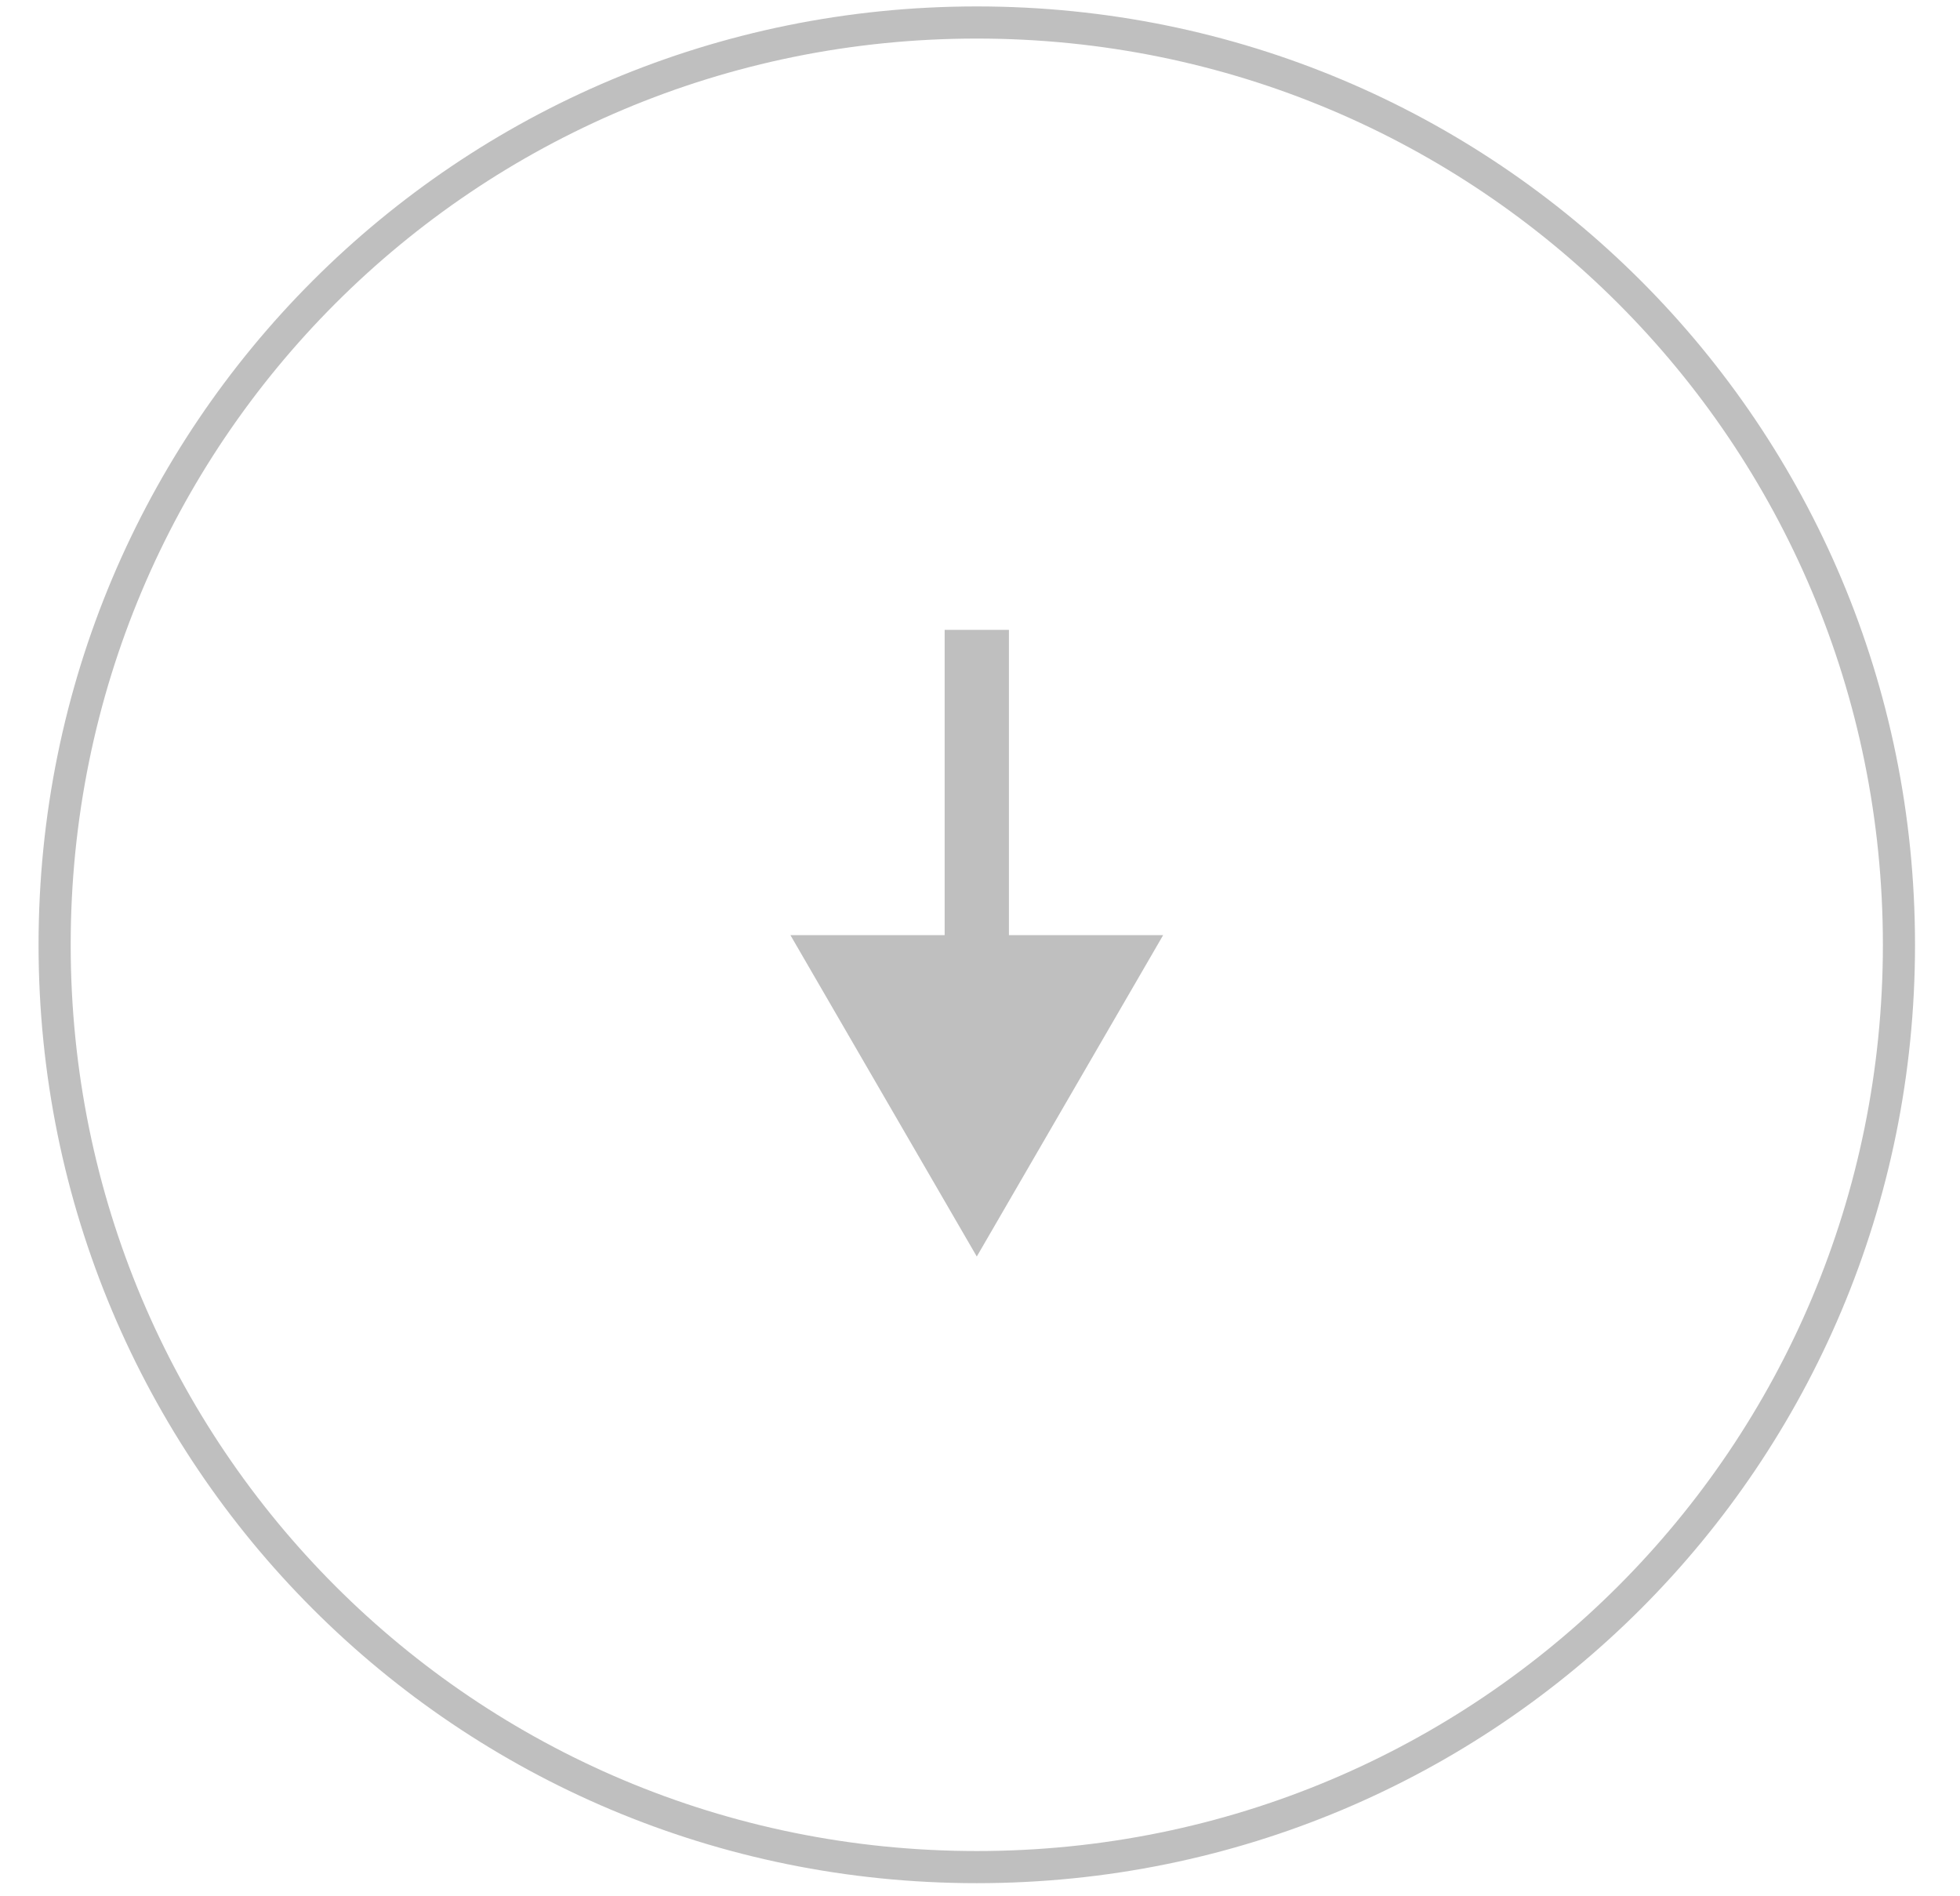
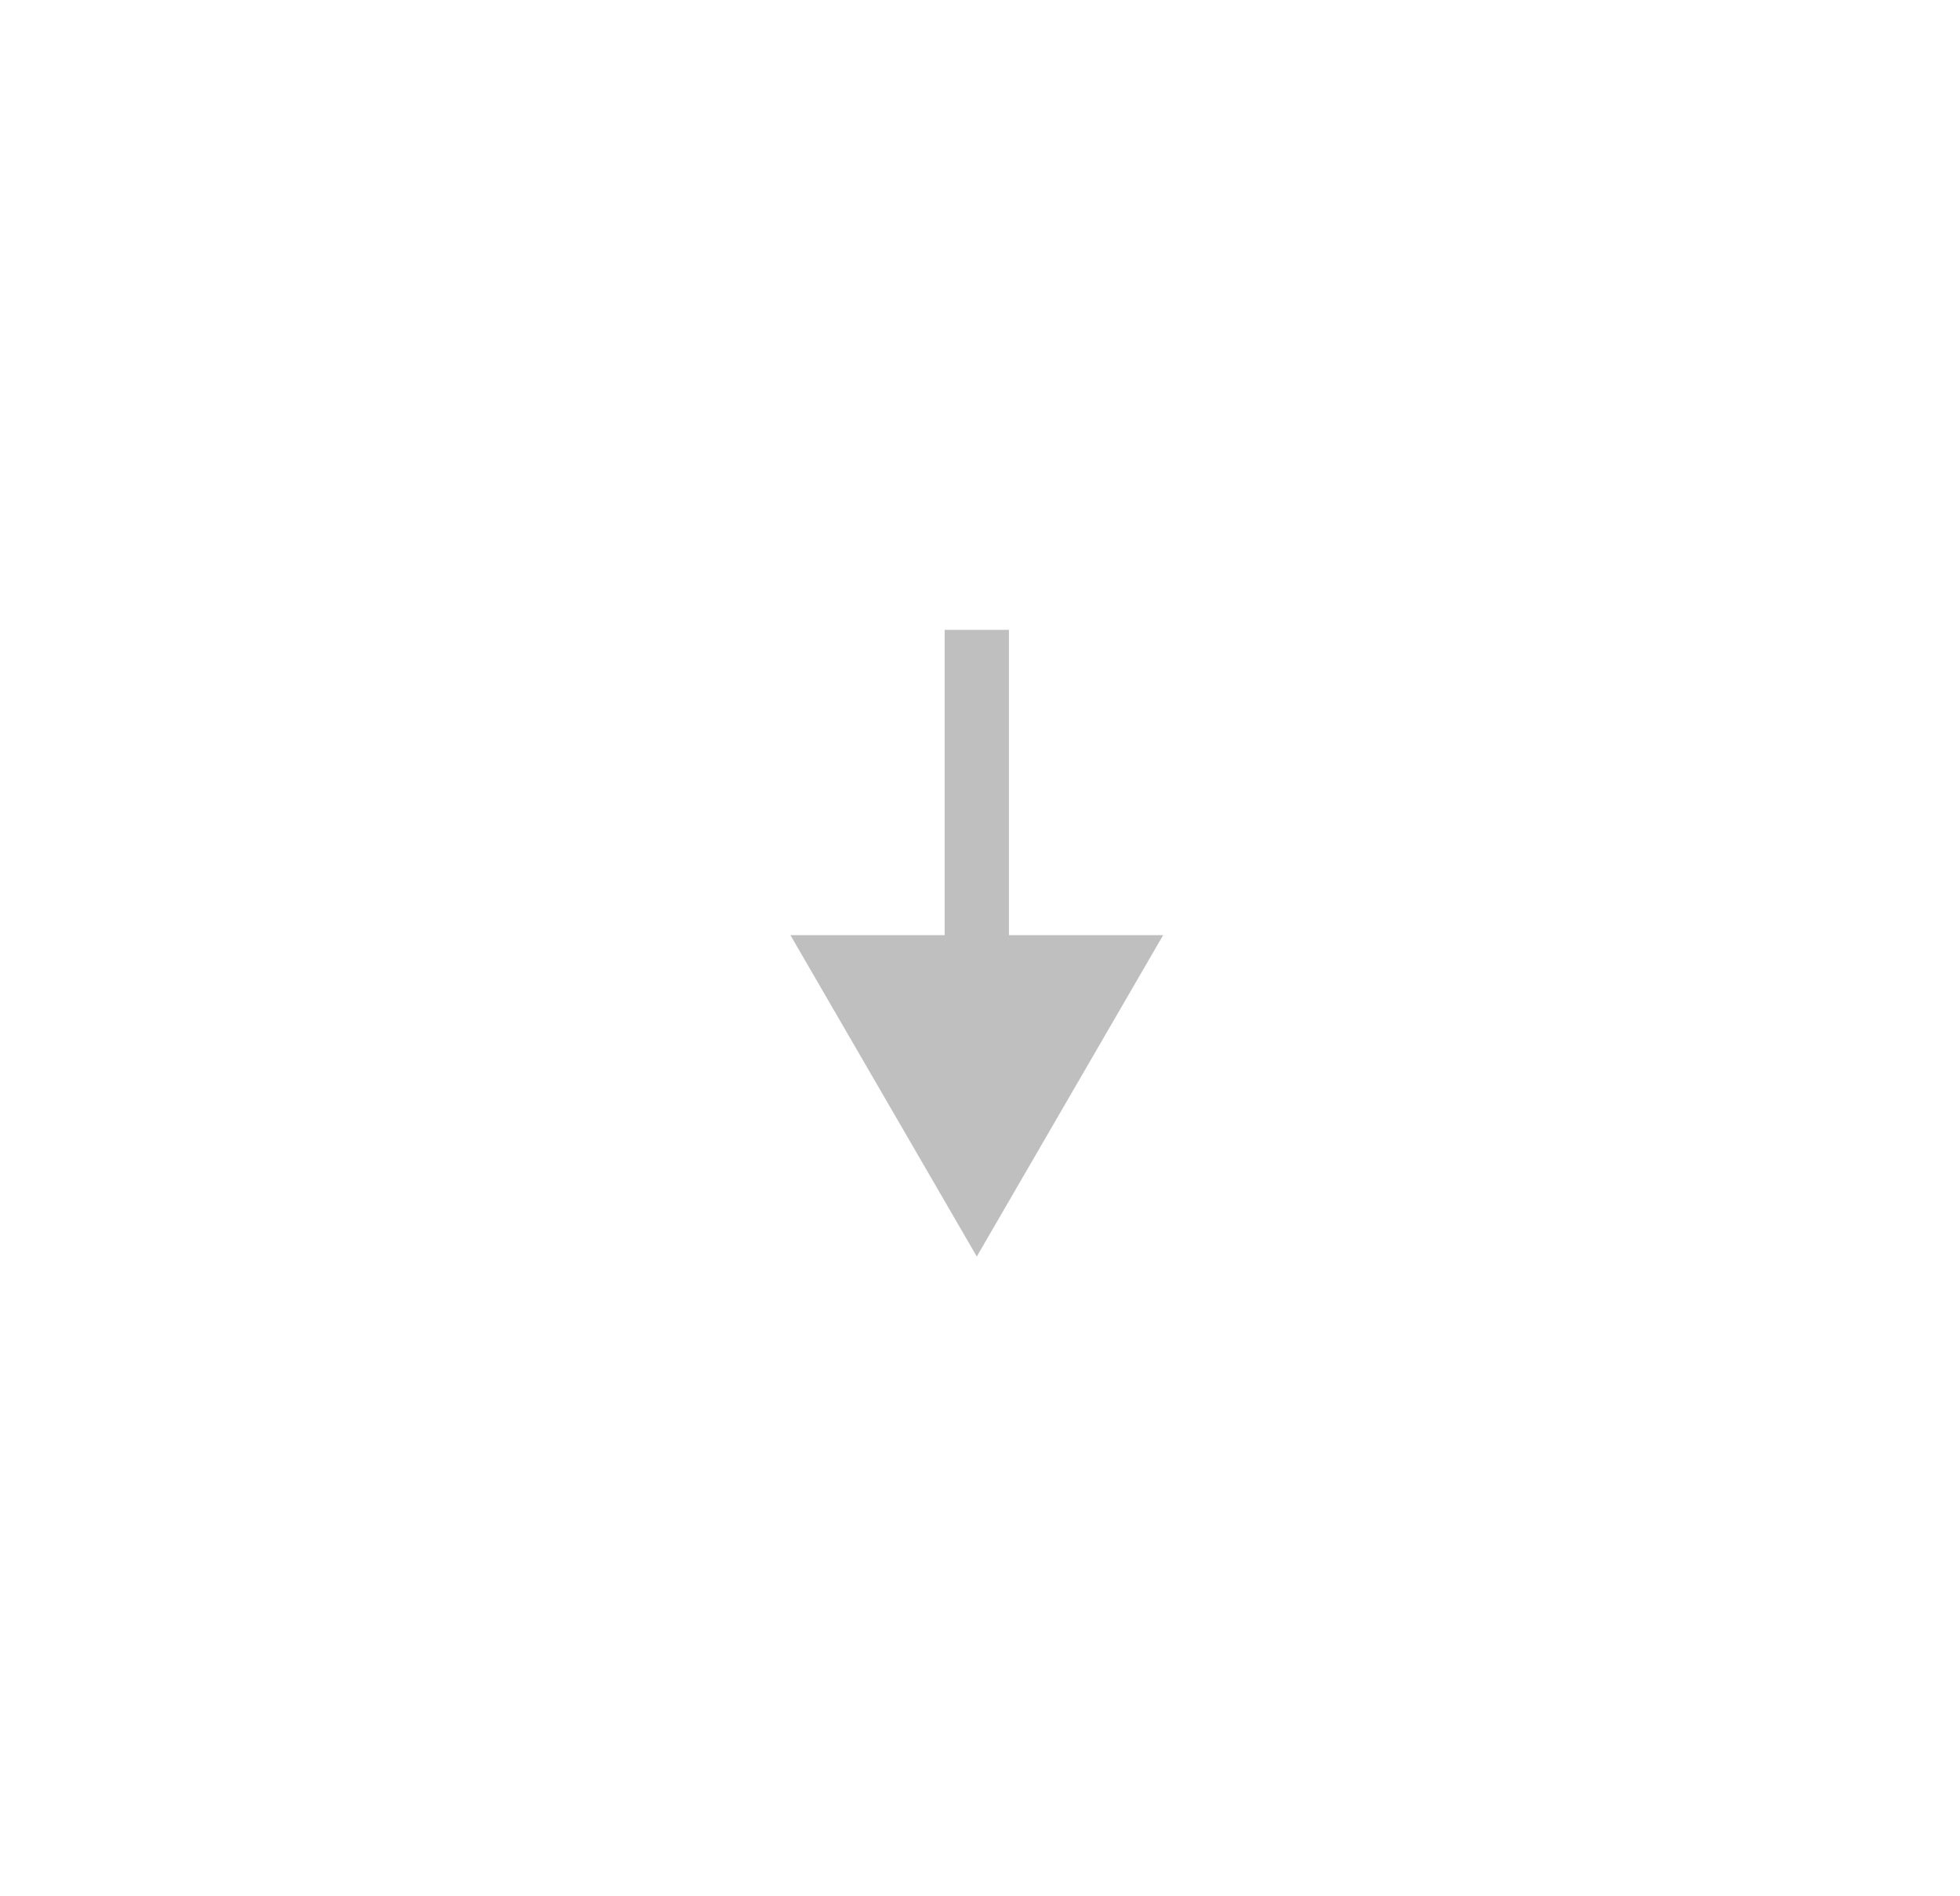
<svg xmlns="http://www.w3.org/2000/svg" viewBox="0 0 61 59" width="61" height="59">
  <style>.a{fill:none;stroke:#bfbfbf}.b{fill:#bfbfbf}</style>
-   <path fill-rule="evenodd" class="a" d="m1.7 29.4c0-15.9 12.8-28.7 28.7-28.7 15.9 0 28.7 12.8 28.7 28.7 0 15.9-12.8 28.7-28.7 28.7-15.9 0-28.7-12.8-28.7-28.7z" />
  <path class="b" d="m30.4 39.1l5.8-10h-11.6zm0-19.5h-1v10.5h1 1v-10.5z" />
</svg>